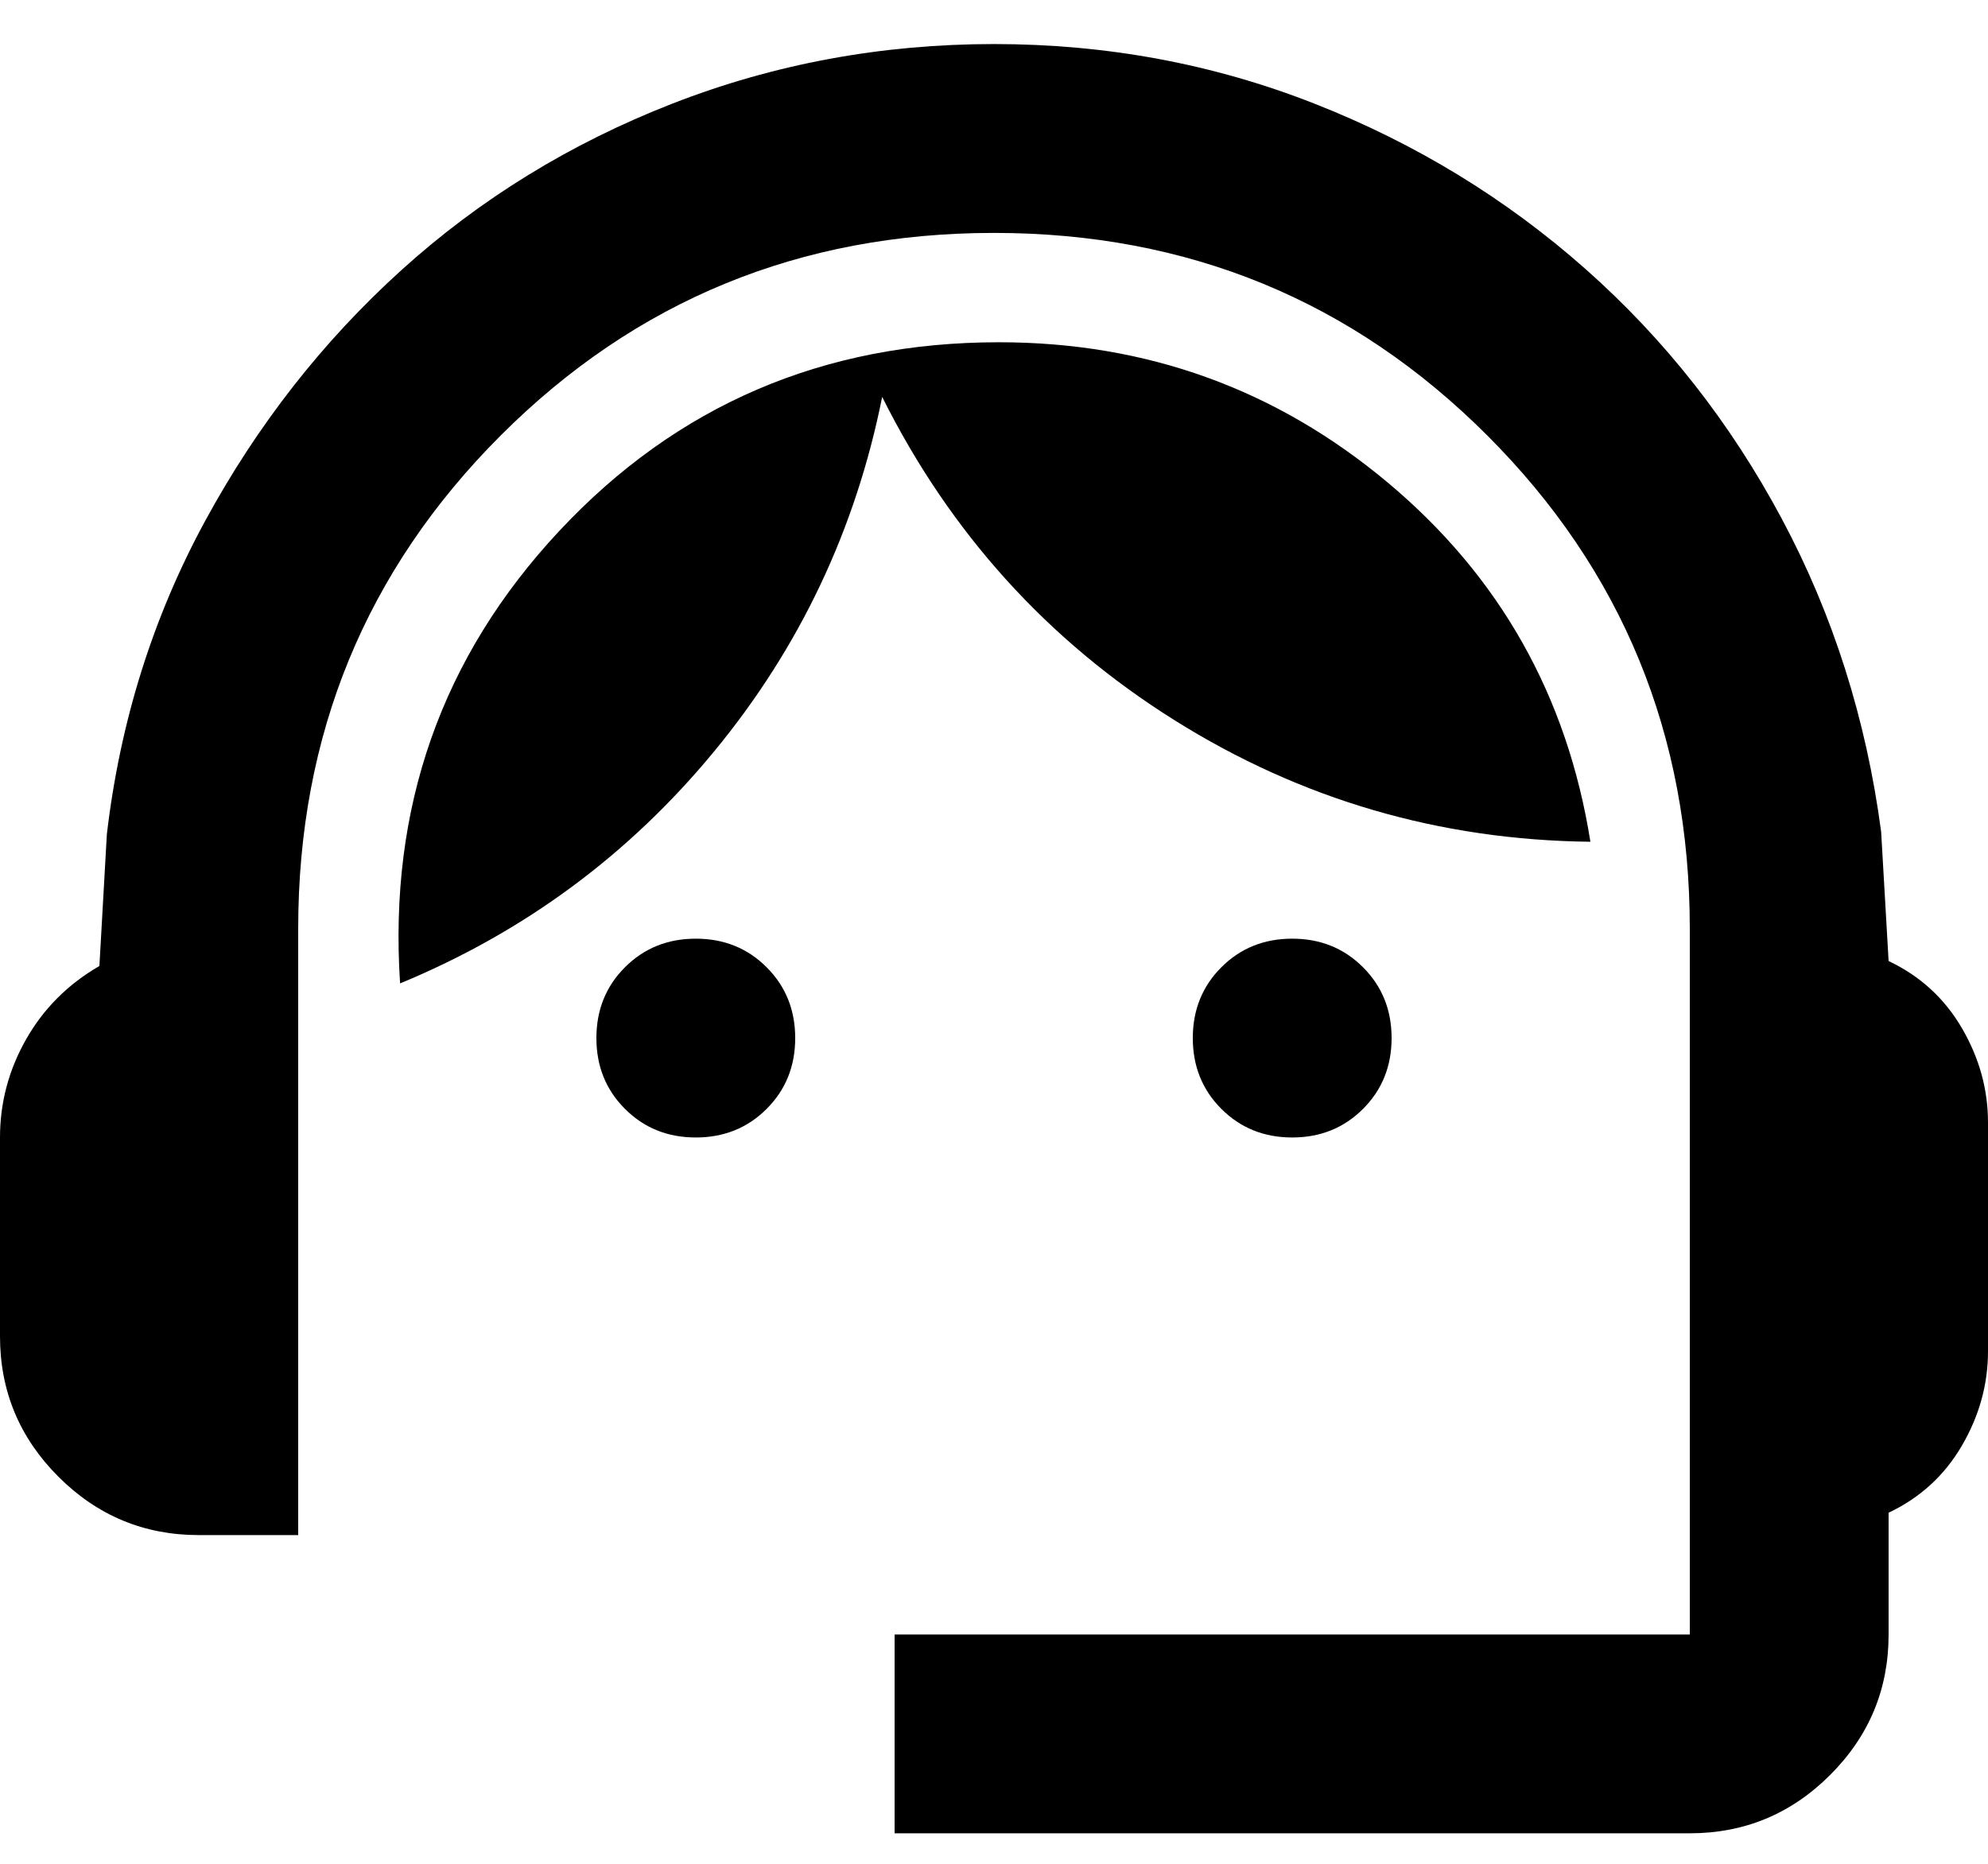
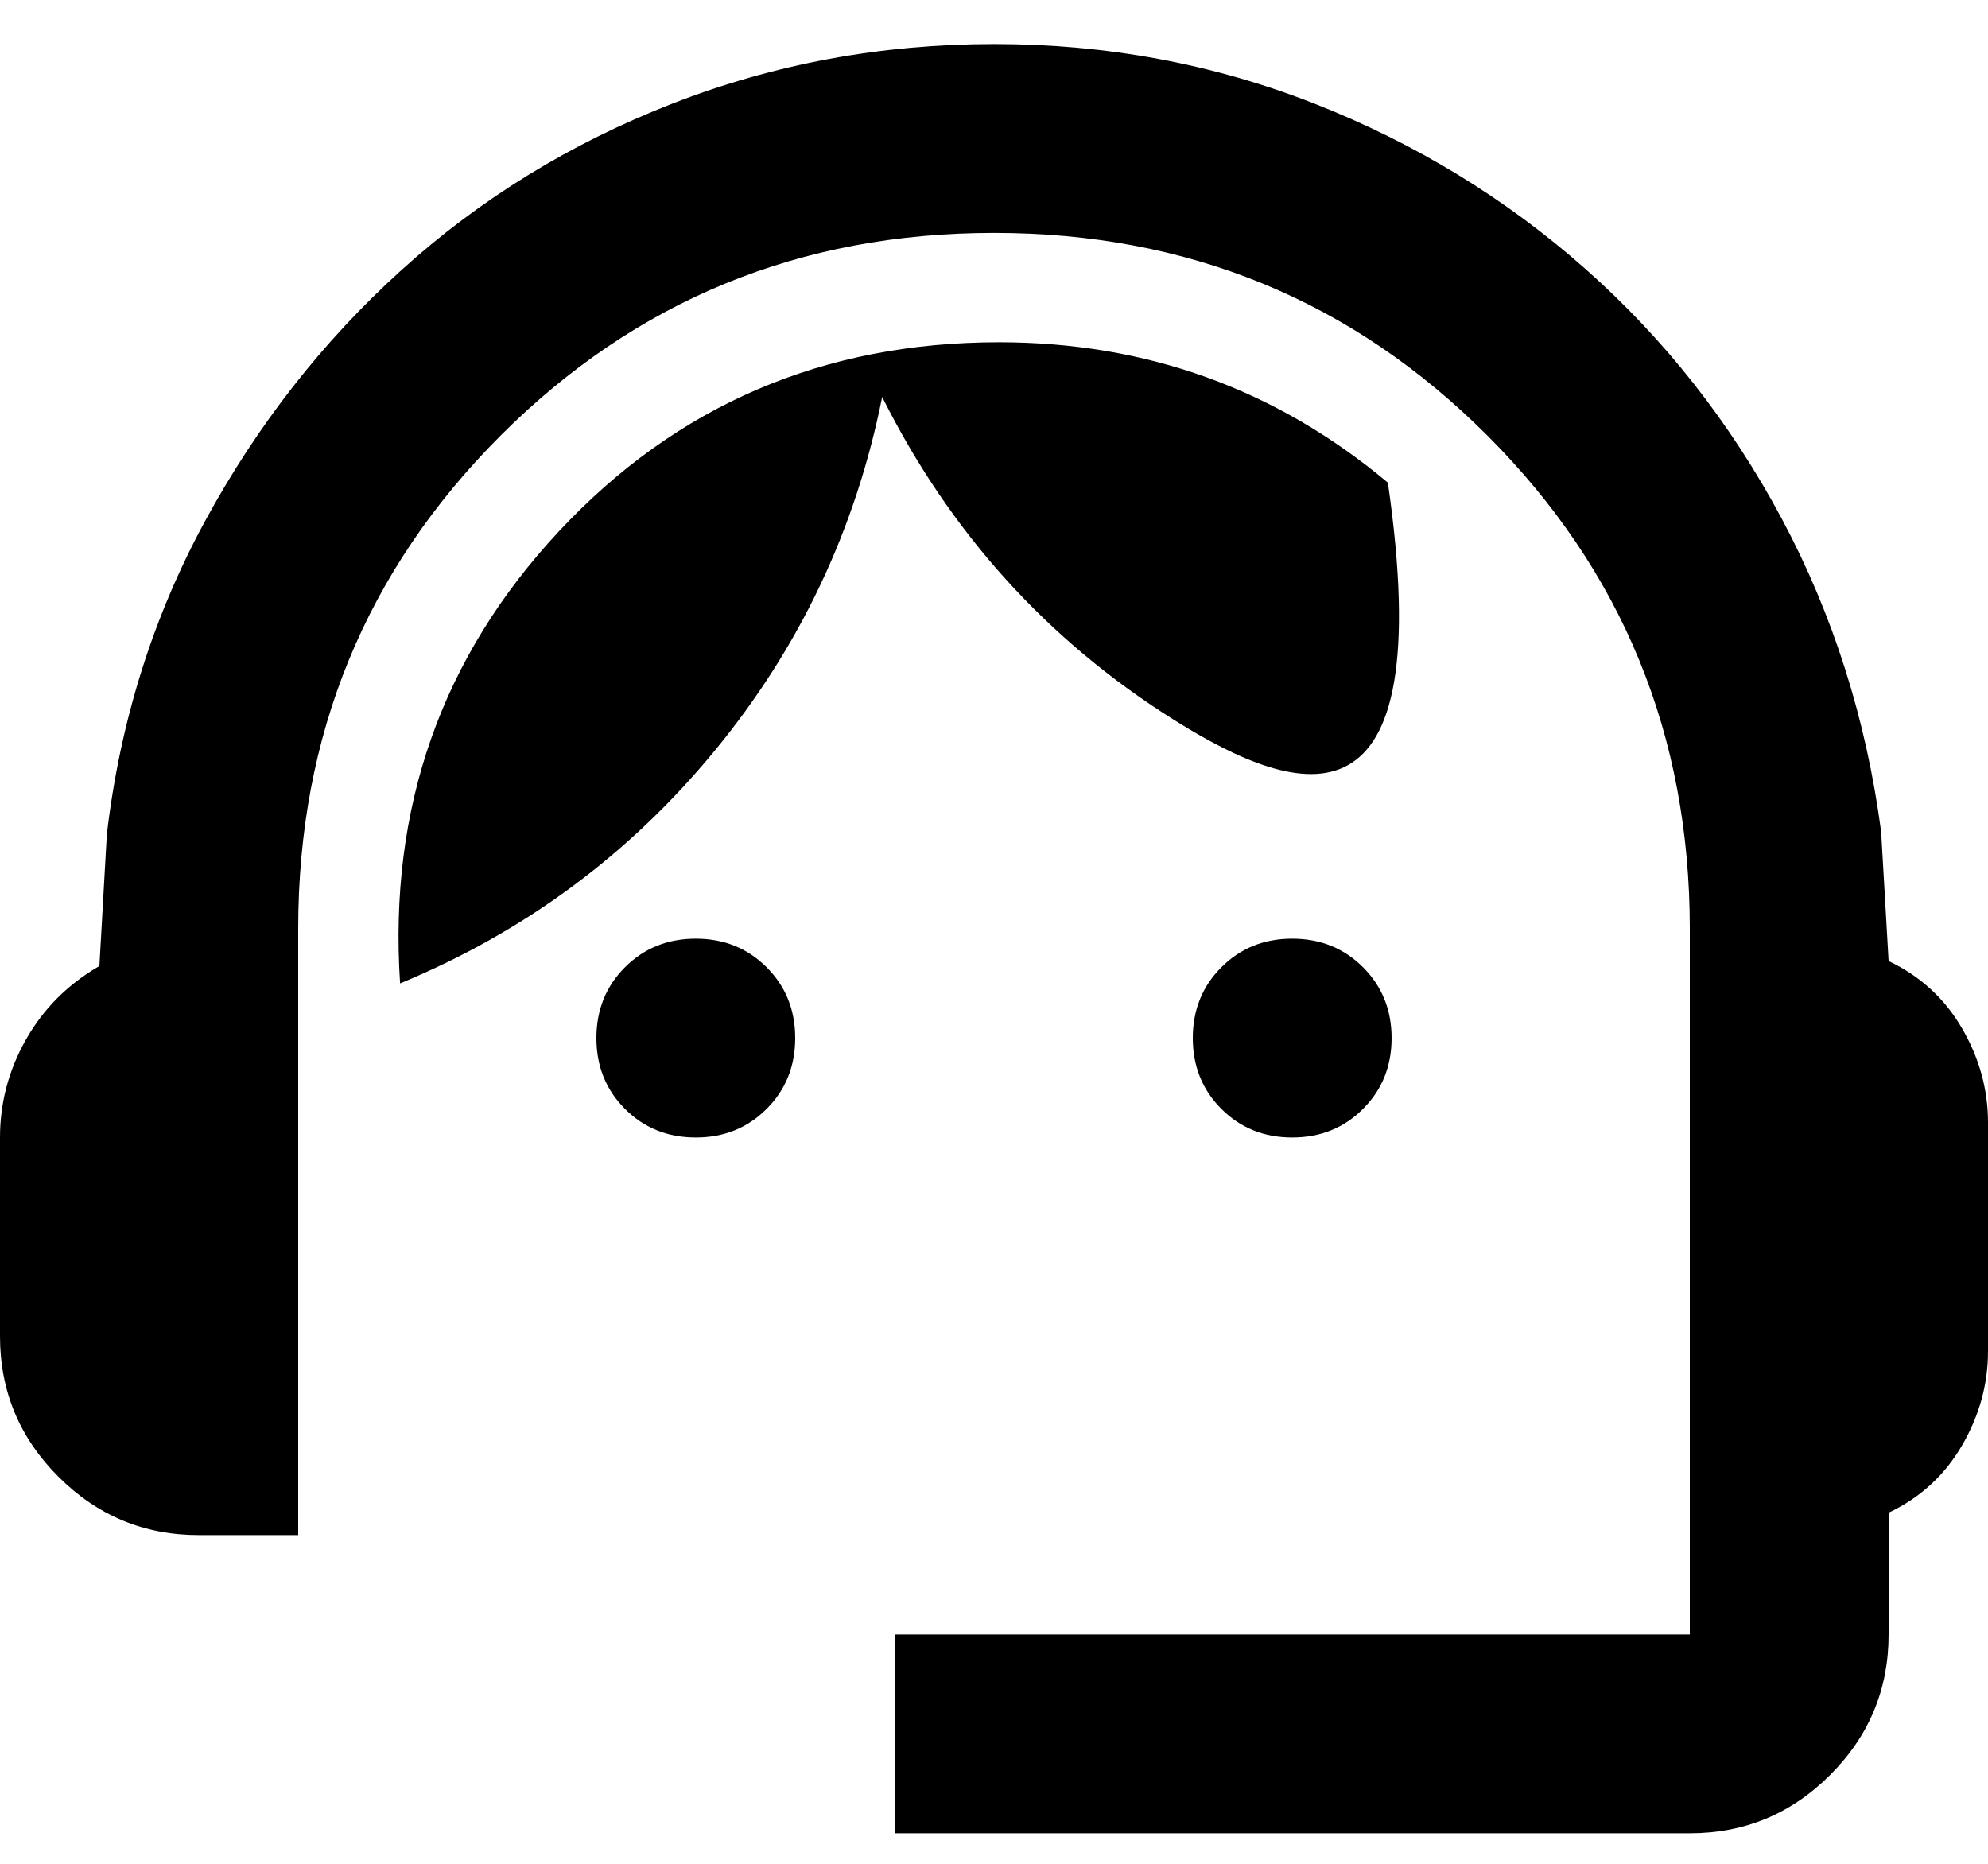
<svg xmlns="http://www.w3.org/2000/svg" width="32" height="30" viewBox="0 0 32 30" fill="none">
-   <path d="M14.4 29.509V26.309H27.2V14.949C27.2 11.829 26.113 9.182 23.94 7.009C21.767 4.836 19.12 3.749 16 3.749C12.88 3.749 10.233 4.836 8.06 7.009C5.887 9.182 4.8 11.829 4.8 14.949V24.709H3.2C2.32 24.709 1.567 24.396 0.94 23.769C0.313 23.142 0 22.389 0 21.509V18.309C0 17.749 0.14 17.222 0.42 16.729C0.7 16.236 1.093 15.842 1.6 15.549L1.72 13.429C1.933 11.616 2.46 9.936 3.3 8.389C4.14 6.842 5.193 5.496 6.46 4.349C7.727 3.202 9.18 2.309 10.82 1.669C12.46 1.029 14.187 0.709 16 0.709C17.813 0.709 19.533 1.029 21.16 1.669C22.787 2.309 24.24 3.196 25.52 4.329C26.8 5.462 27.853 6.802 28.68 8.349C29.507 9.896 30.04 11.576 30.28 13.389L30.4 15.469C30.907 15.709 31.3 16.069 31.58 16.549C31.86 17.029 32 17.536 32 18.069V21.749C32 22.282 31.86 22.789 31.58 23.269C31.3 23.749 30.907 24.109 30.4 24.349V26.309C30.4 27.189 30.087 27.942 29.46 28.569C28.833 29.196 28.08 29.509 27.2 29.509H14.4ZM11.2 18.309C10.747 18.309 10.367 18.156 10.06 17.849C9.753 17.542 9.6 17.162 9.6 16.709C9.6 16.256 9.753 15.876 10.06 15.569C10.367 15.262 10.747 15.109 11.2 15.109C11.653 15.109 12.033 15.262 12.34 15.569C12.647 15.876 12.8 16.256 12.8 16.709C12.8 17.162 12.647 17.542 12.34 17.849C12.033 18.156 11.653 18.309 11.2 18.309ZM20.8 18.309C20.347 18.309 19.967 18.156 19.66 17.849C19.353 17.542 19.2 17.162 19.2 16.709C19.2 16.256 19.353 15.876 19.66 15.569C19.967 15.262 20.347 15.109 20.8 15.109C21.253 15.109 21.633 15.262 21.94 15.569C22.247 15.876 22.4 16.256 22.4 16.709C22.4 17.162 22.247 17.542 21.94 17.849C21.633 18.156 21.253 18.309 20.8 18.309ZM6.44 15.829C6.253 13.002 7.107 10.576 9 8.549C10.893 6.522 13.253 5.509 16.08 5.509C18.453 5.509 20.54 6.262 22.34 7.769C24.14 9.276 25.227 11.202 25.6 13.549C23.173 13.522 20.94 12.869 18.9 11.589C16.86 10.309 15.293 8.576 14.2 6.389C13.773 8.522 12.873 10.422 11.5 12.089C10.127 13.756 8.44 15.002 6.44 15.829Z" fill="black" />
+   <path d="M14.4 29.509V26.309H27.2V14.949C27.2 11.829 26.113 9.182 23.94 7.009C21.767 4.836 19.12 3.749 16 3.749C12.88 3.749 10.233 4.836 8.06 7.009C5.887 9.182 4.8 11.829 4.8 14.949V24.709H3.2C2.32 24.709 1.567 24.396 0.94 23.769C0.313 23.142 0 22.389 0 21.509V18.309C0 17.749 0.14 17.222 0.42 16.729C0.7 16.236 1.093 15.842 1.6 15.549L1.72 13.429C1.933 11.616 2.46 9.936 3.3 8.389C4.14 6.842 5.193 5.496 6.46 4.349C7.727 3.202 9.18 2.309 10.82 1.669C12.46 1.029 14.187 0.709 16 0.709C17.813 0.709 19.533 1.029 21.16 1.669C22.787 2.309 24.24 3.196 25.52 4.329C26.8 5.462 27.853 6.802 28.68 8.349C29.507 9.896 30.04 11.576 30.28 13.389L30.4 15.469C30.907 15.709 31.3 16.069 31.58 16.549C31.86 17.029 32 17.536 32 18.069V21.749C32 22.282 31.86 22.789 31.58 23.269C31.3 23.749 30.907 24.109 30.4 24.349V26.309C30.4 27.189 30.087 27.942 29.46 28.569C28.833 29.196 28.08 29.509 27.2 29.509H14.4ZM11.2 18.309C10.747 18.309 10.367 18.156 10.06 17.849C9.753 17.542 9.6 17.162 9.6 16.709C9.6 16.256 9.753 15.876 10.06 15.569C10.367 15.262 10.747 15.109 11.2 15.109C11.653 15.109 12.033 15.262 12.34 15.569C12.647 15.876 12.8 16.256 12.8 16.709C12.8 17.162 12.647 17.542 12.34 17.849C12.033 18.156 11.653 18.309 11.2 18.309ZM20.8 18.309C20.347 18.309 19.967 18.156 19.66 17.849C19.353 17.542 19.2 17.162 19.2 16.709C19.2 16.256 19.353 15.876 19.66 15.569C19.967 15.262 20.347 15.109 20.8 15.109C21.253 15.109 21.633 15.262 21.94 15.569C22.247 15.876 22.4 16.256 22.4 16.709C22.4 17.162 22.247 17.542 21.94 17.849C21.633 18.156 21.253 18.309 20.8 18.309ZM6.44 15.829C6.253 13.002 7.107 10.576 9 8.549C10.893 6.522 13.253 5.509 16.08 5.509C18.453 5.509 20.54 6.262 22.34 7.769C23.173 13.522 20.94 12.869 18.9 11.589C16.86 10.309 15.293 8.576 14.2 6.389C13.773 8.522 12.873 10.422 11.5 12.089C10.127 13.756 8.44 15.002 6.44 15.829Z" fill="black" />
</svg>